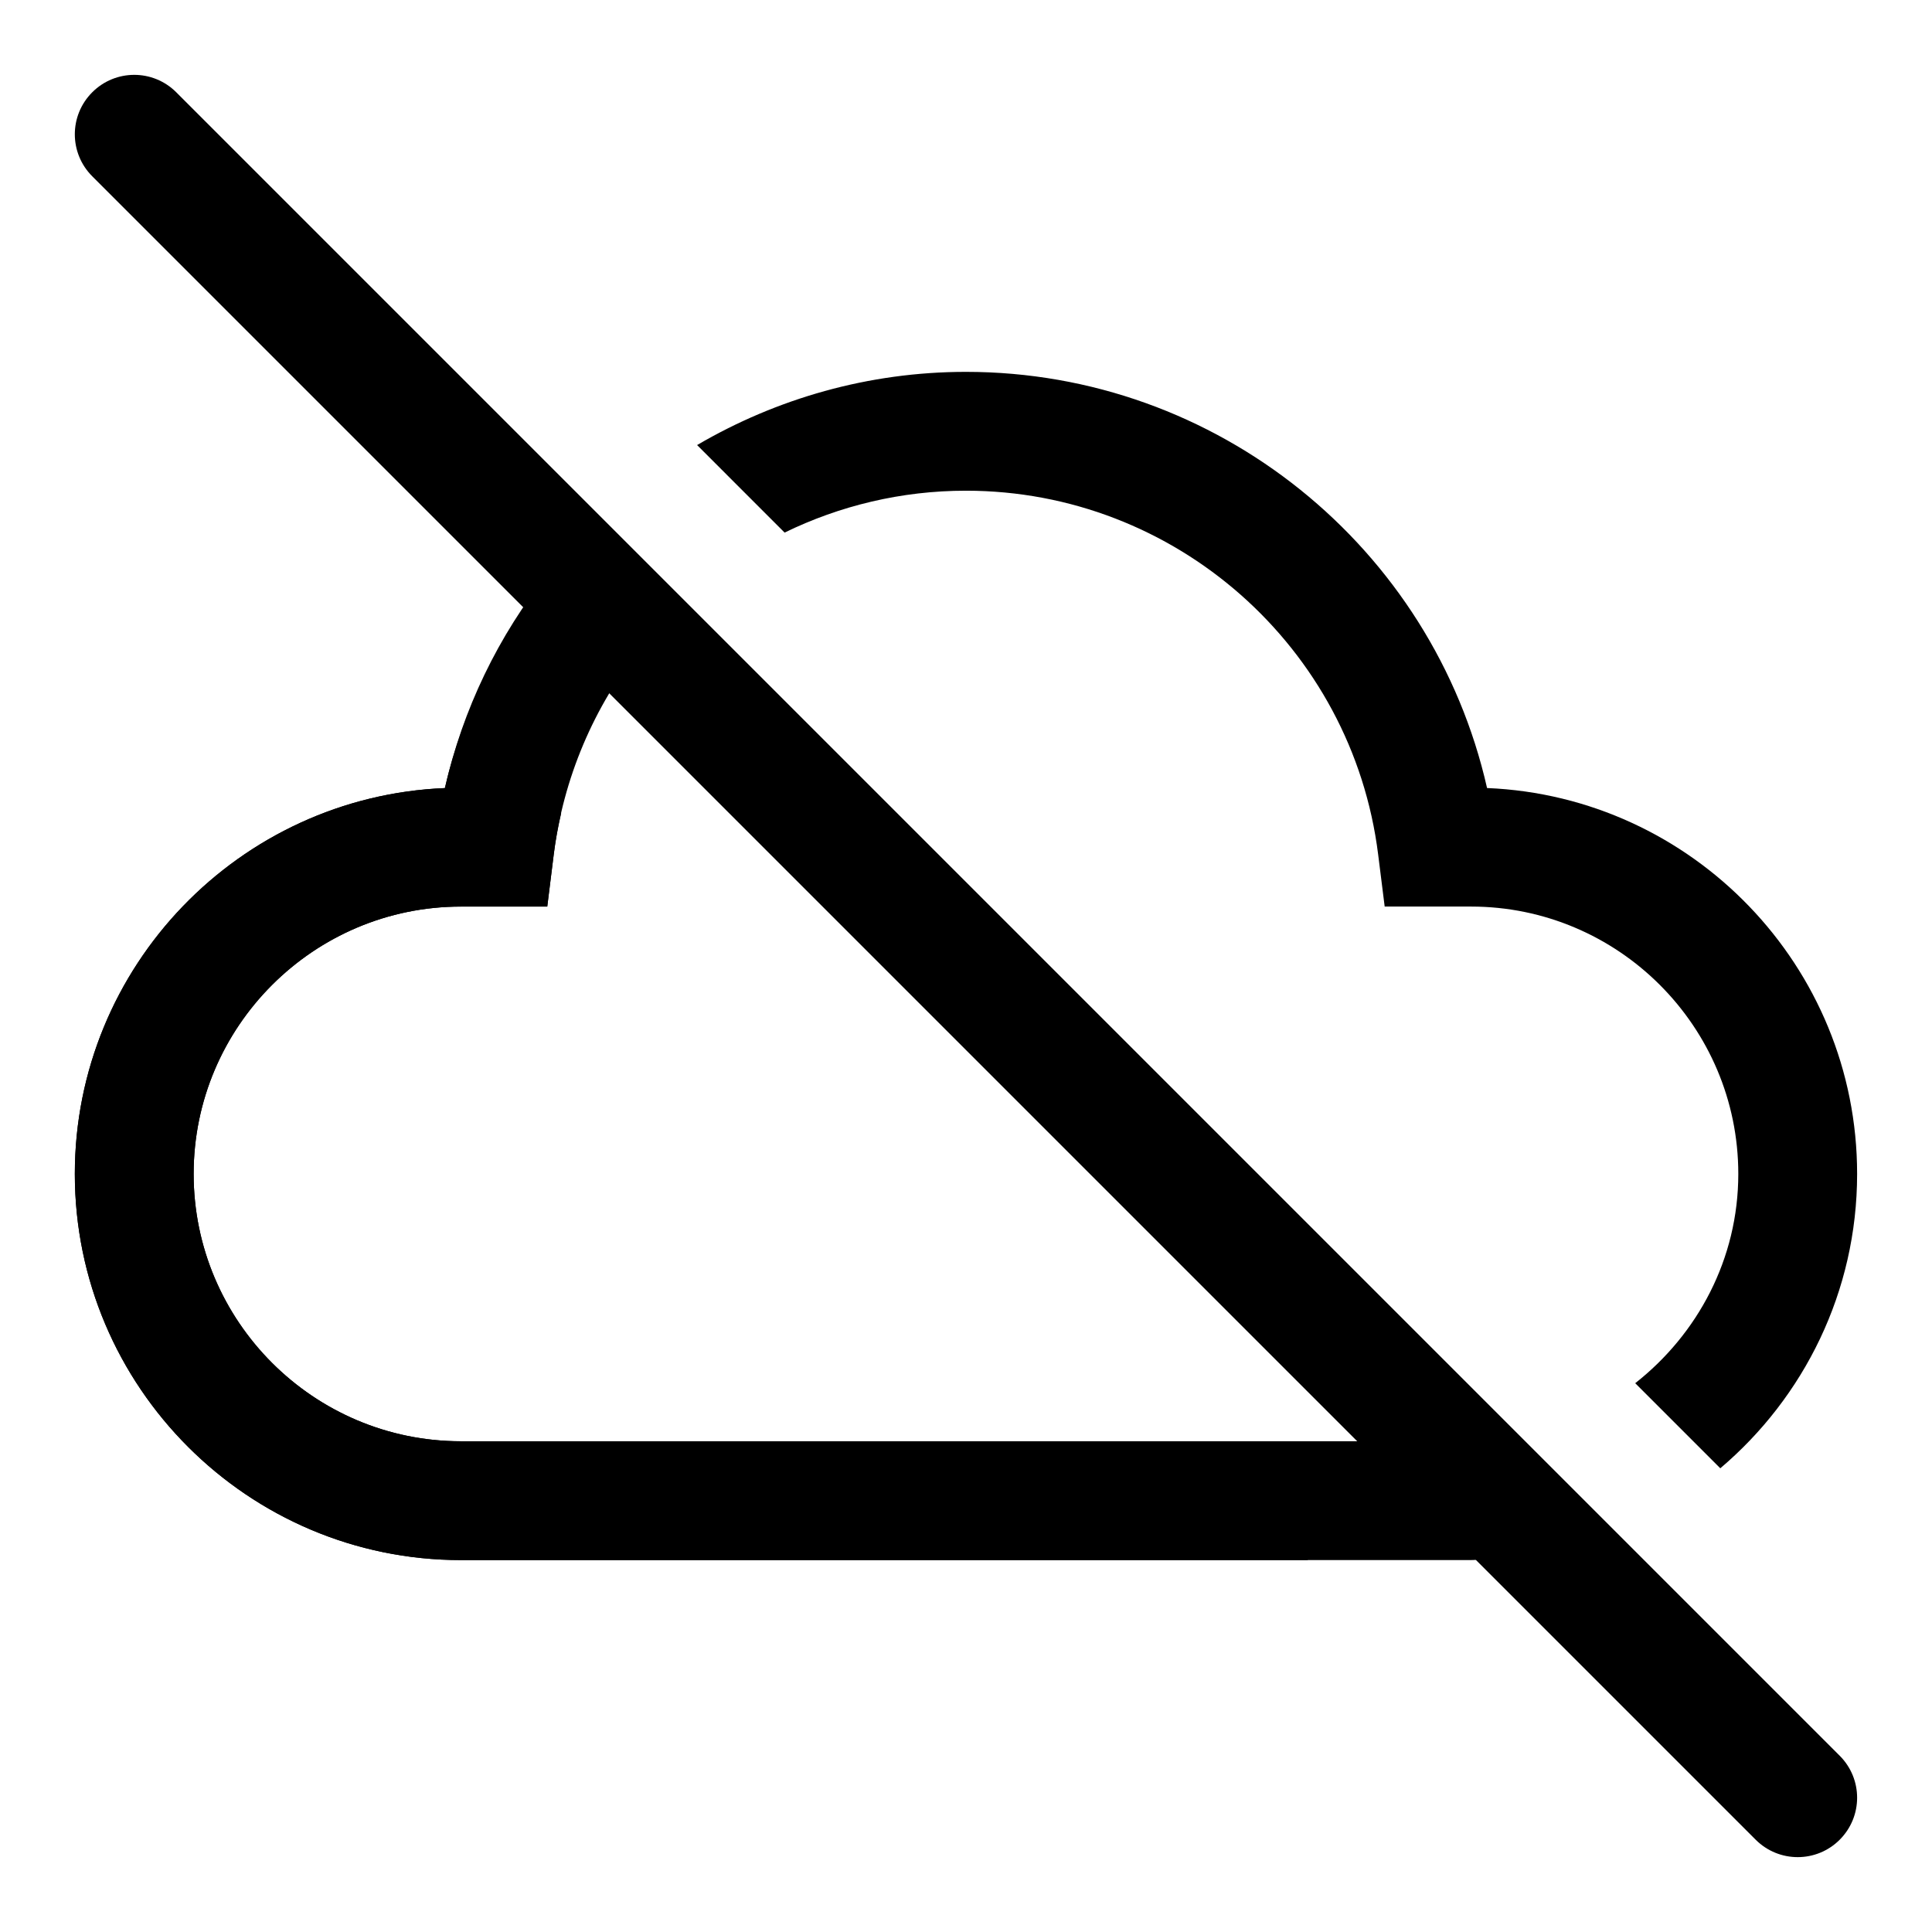
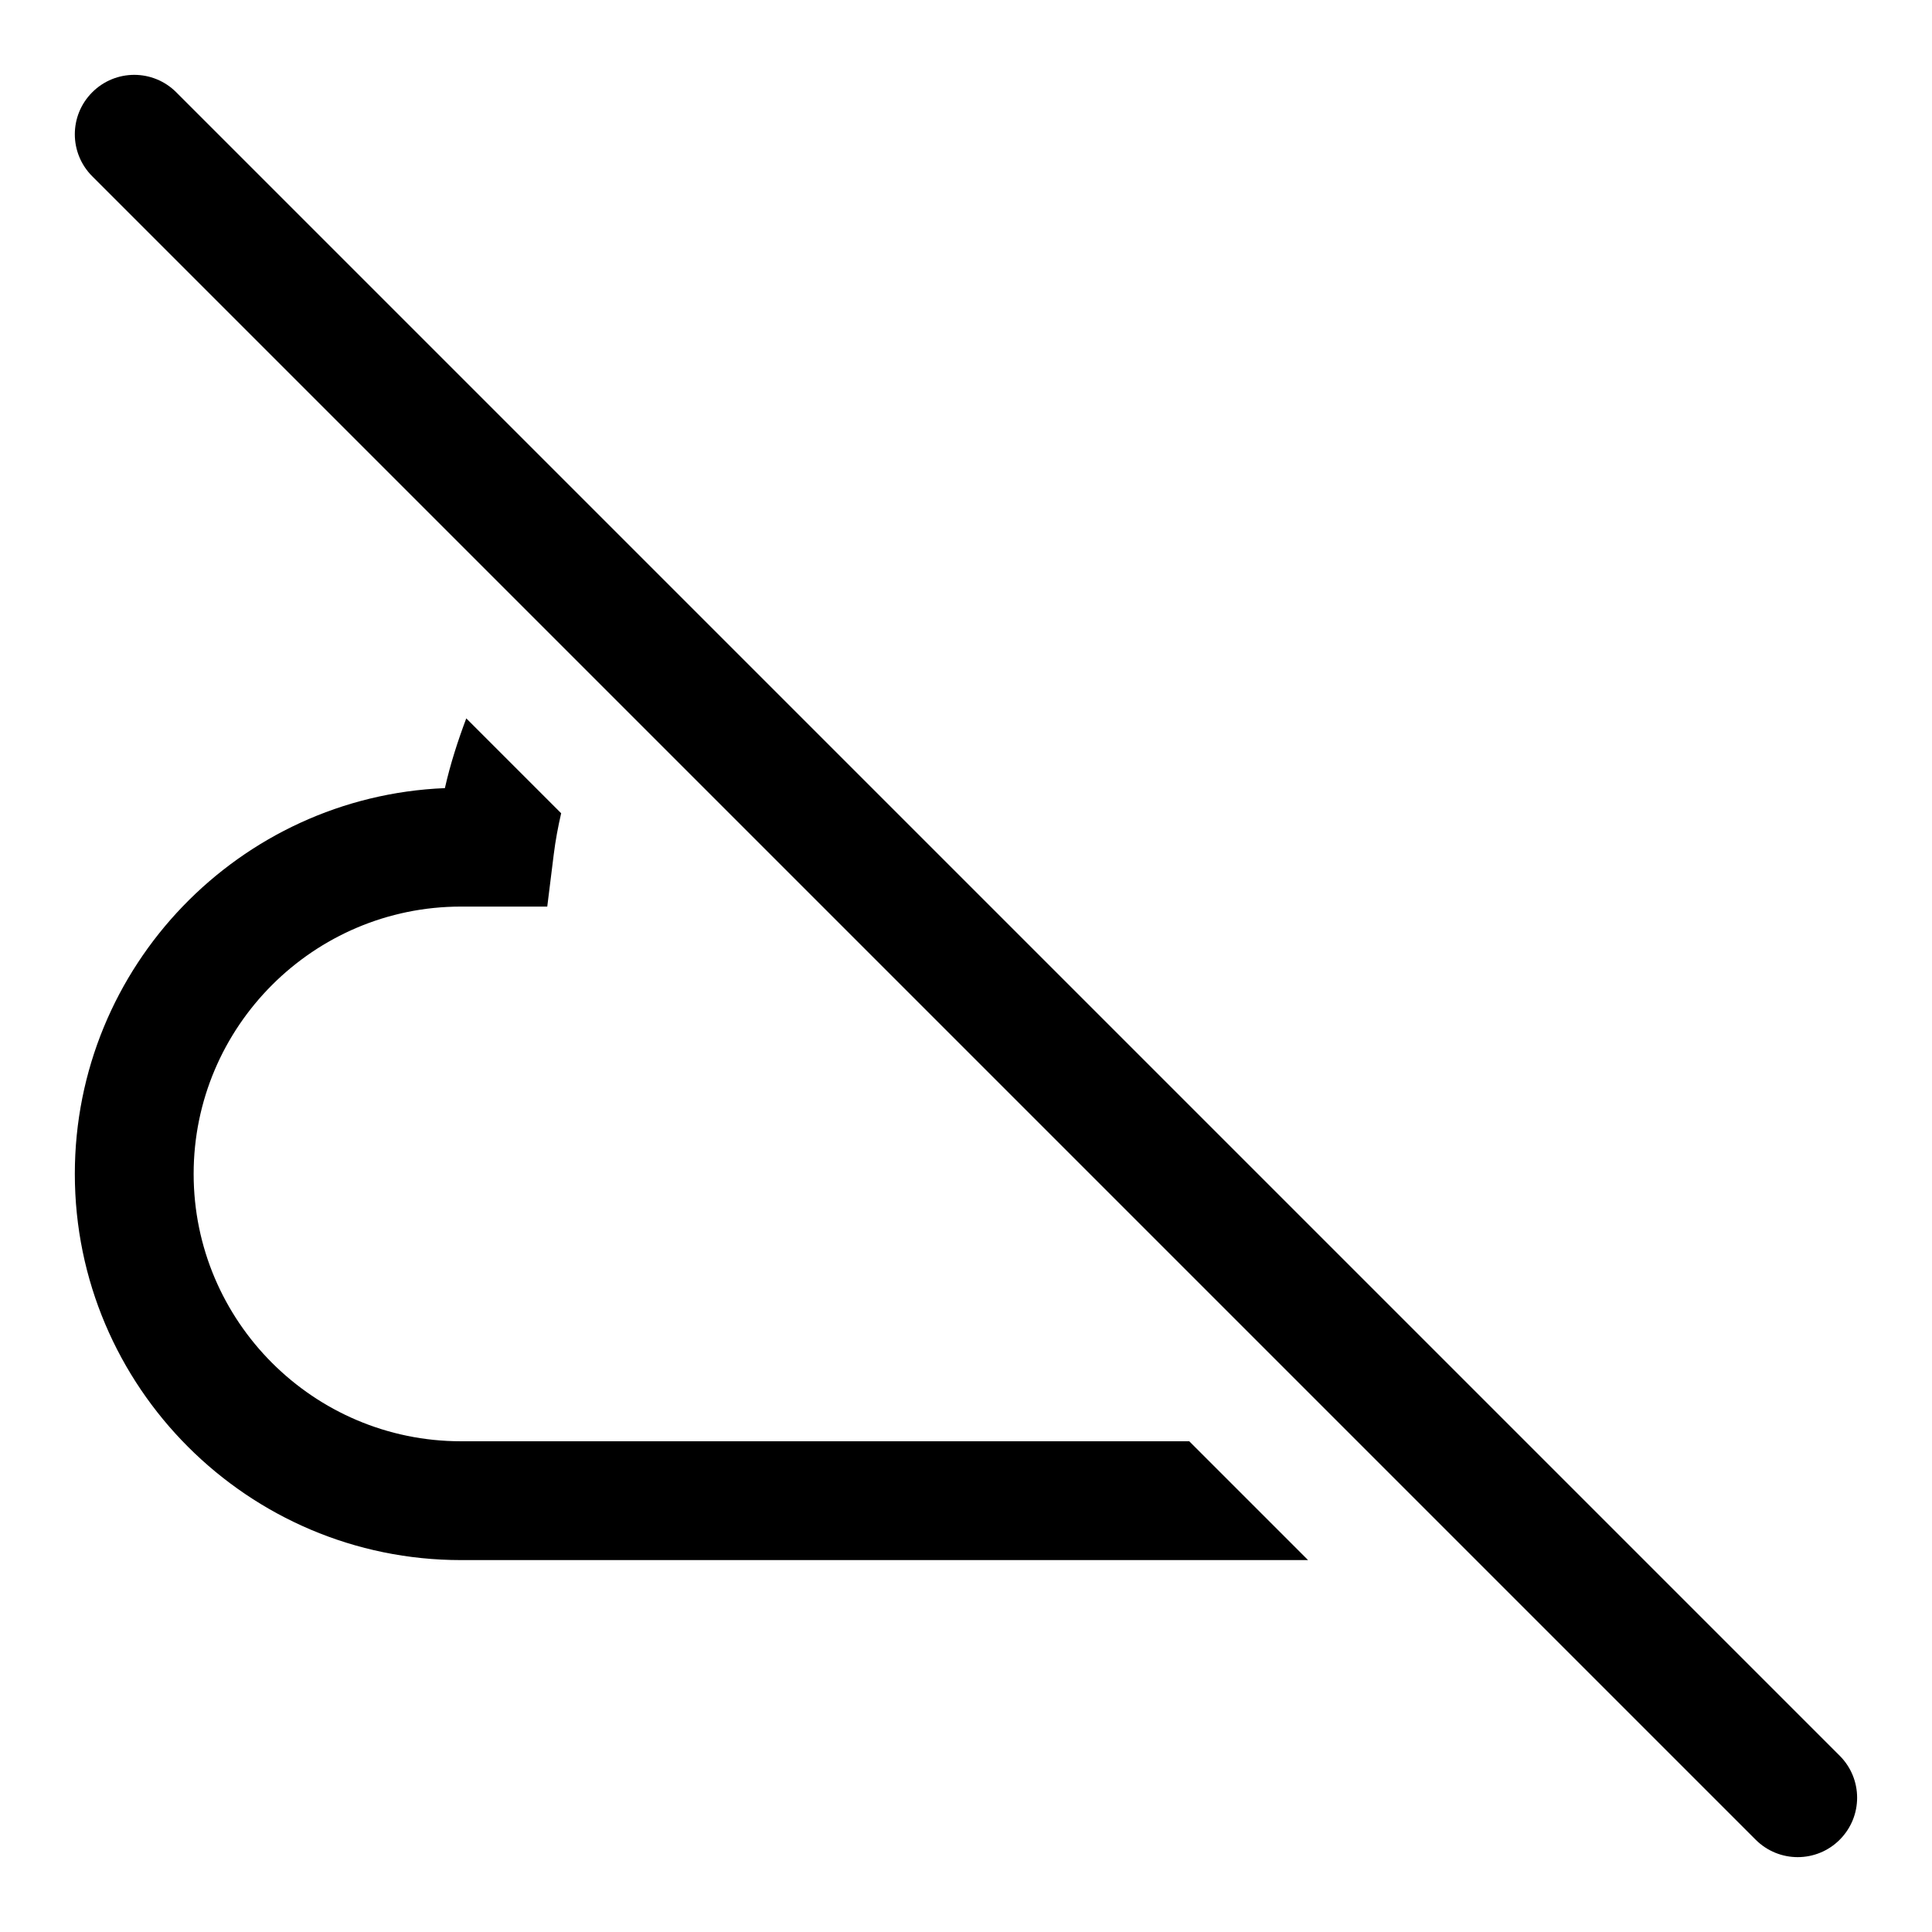
<svg xmlns="http://www.w3.org/2000/svg" fill="#000000" width="800px" height="800px" version="1.1" viewBox="144 144 512 512">
  <g>
-     <path d="m351.93 285.14c14.594-7.113 30.918-11.098 48.066-11.098 55.418 0 102.37 41.453 109.23 96.418l1.73 13.789h22.863c39.062 0 70.848 31.789 70.848 70.848 0 22.578-10.816 42.492-27.316 55.465l22.547 22.547c22.148-18.781 36.258-46.773 36.258-78.012 0-55.008-43.609-100.01-98.07-102.26-14.422-63.746-71.508-110.29-138.09-110.29-25.836 0-50.223 7.086-71.258 19.398z" />
    <path d="m459.16 525.95h-192.99c-39.062 0-70.852-31.785-70.852-70.848 0-39.059 31.789-70.848 70.852-70.848h22.859l1.715-13.793c0.457-3.715 1.148-7.367 1.969-10.941l-25.145-25.145c-2.25 5.984-4.234 12.121-5.668 18.484-54.457 2.238-98.07 47.234-98.07 102.24 0 56.43 45.91 102.34 102.34 102.34h224.48z" />
    <path d="m620.41 636.16c-4.031 0-8.062-1.543-11.133-4.613l-440.83-440.83c-6.156-6.156-6.156-16.105 0-22.262s16.105-6.156 22.262 0l440.83 440.83c6.156 6.156 6.156 16.105 0 22.262-3.066 3.07-7.098 4.613-11.129 4.613z" />
-     <path d="m533.82 557.44h-267.65c-56.43 0-102.34-45.906-102.34-102.34 0-55.008 43.625-100.01 98.07-102.26 4.723-20.812 14.105-40.352 27.551-57.152 5.449-6.785 15.352-7.871 22.137-2.457 6.785 5.434 7.887 15.352 2.457 22.137-12.738 15.902-20.781 34.953-23.301 55.09l-1.715 13.793h-22.859c-39.062 0-70.852 31.789-70.852 70.848 0 39.062 31.789 70.848 70.852 70.848h267.65c8.691 0 15.742 7.039 15.742 15.742 0 8.711-7.055 15.746-15.742 15.746z" />
  </g>
</svg>